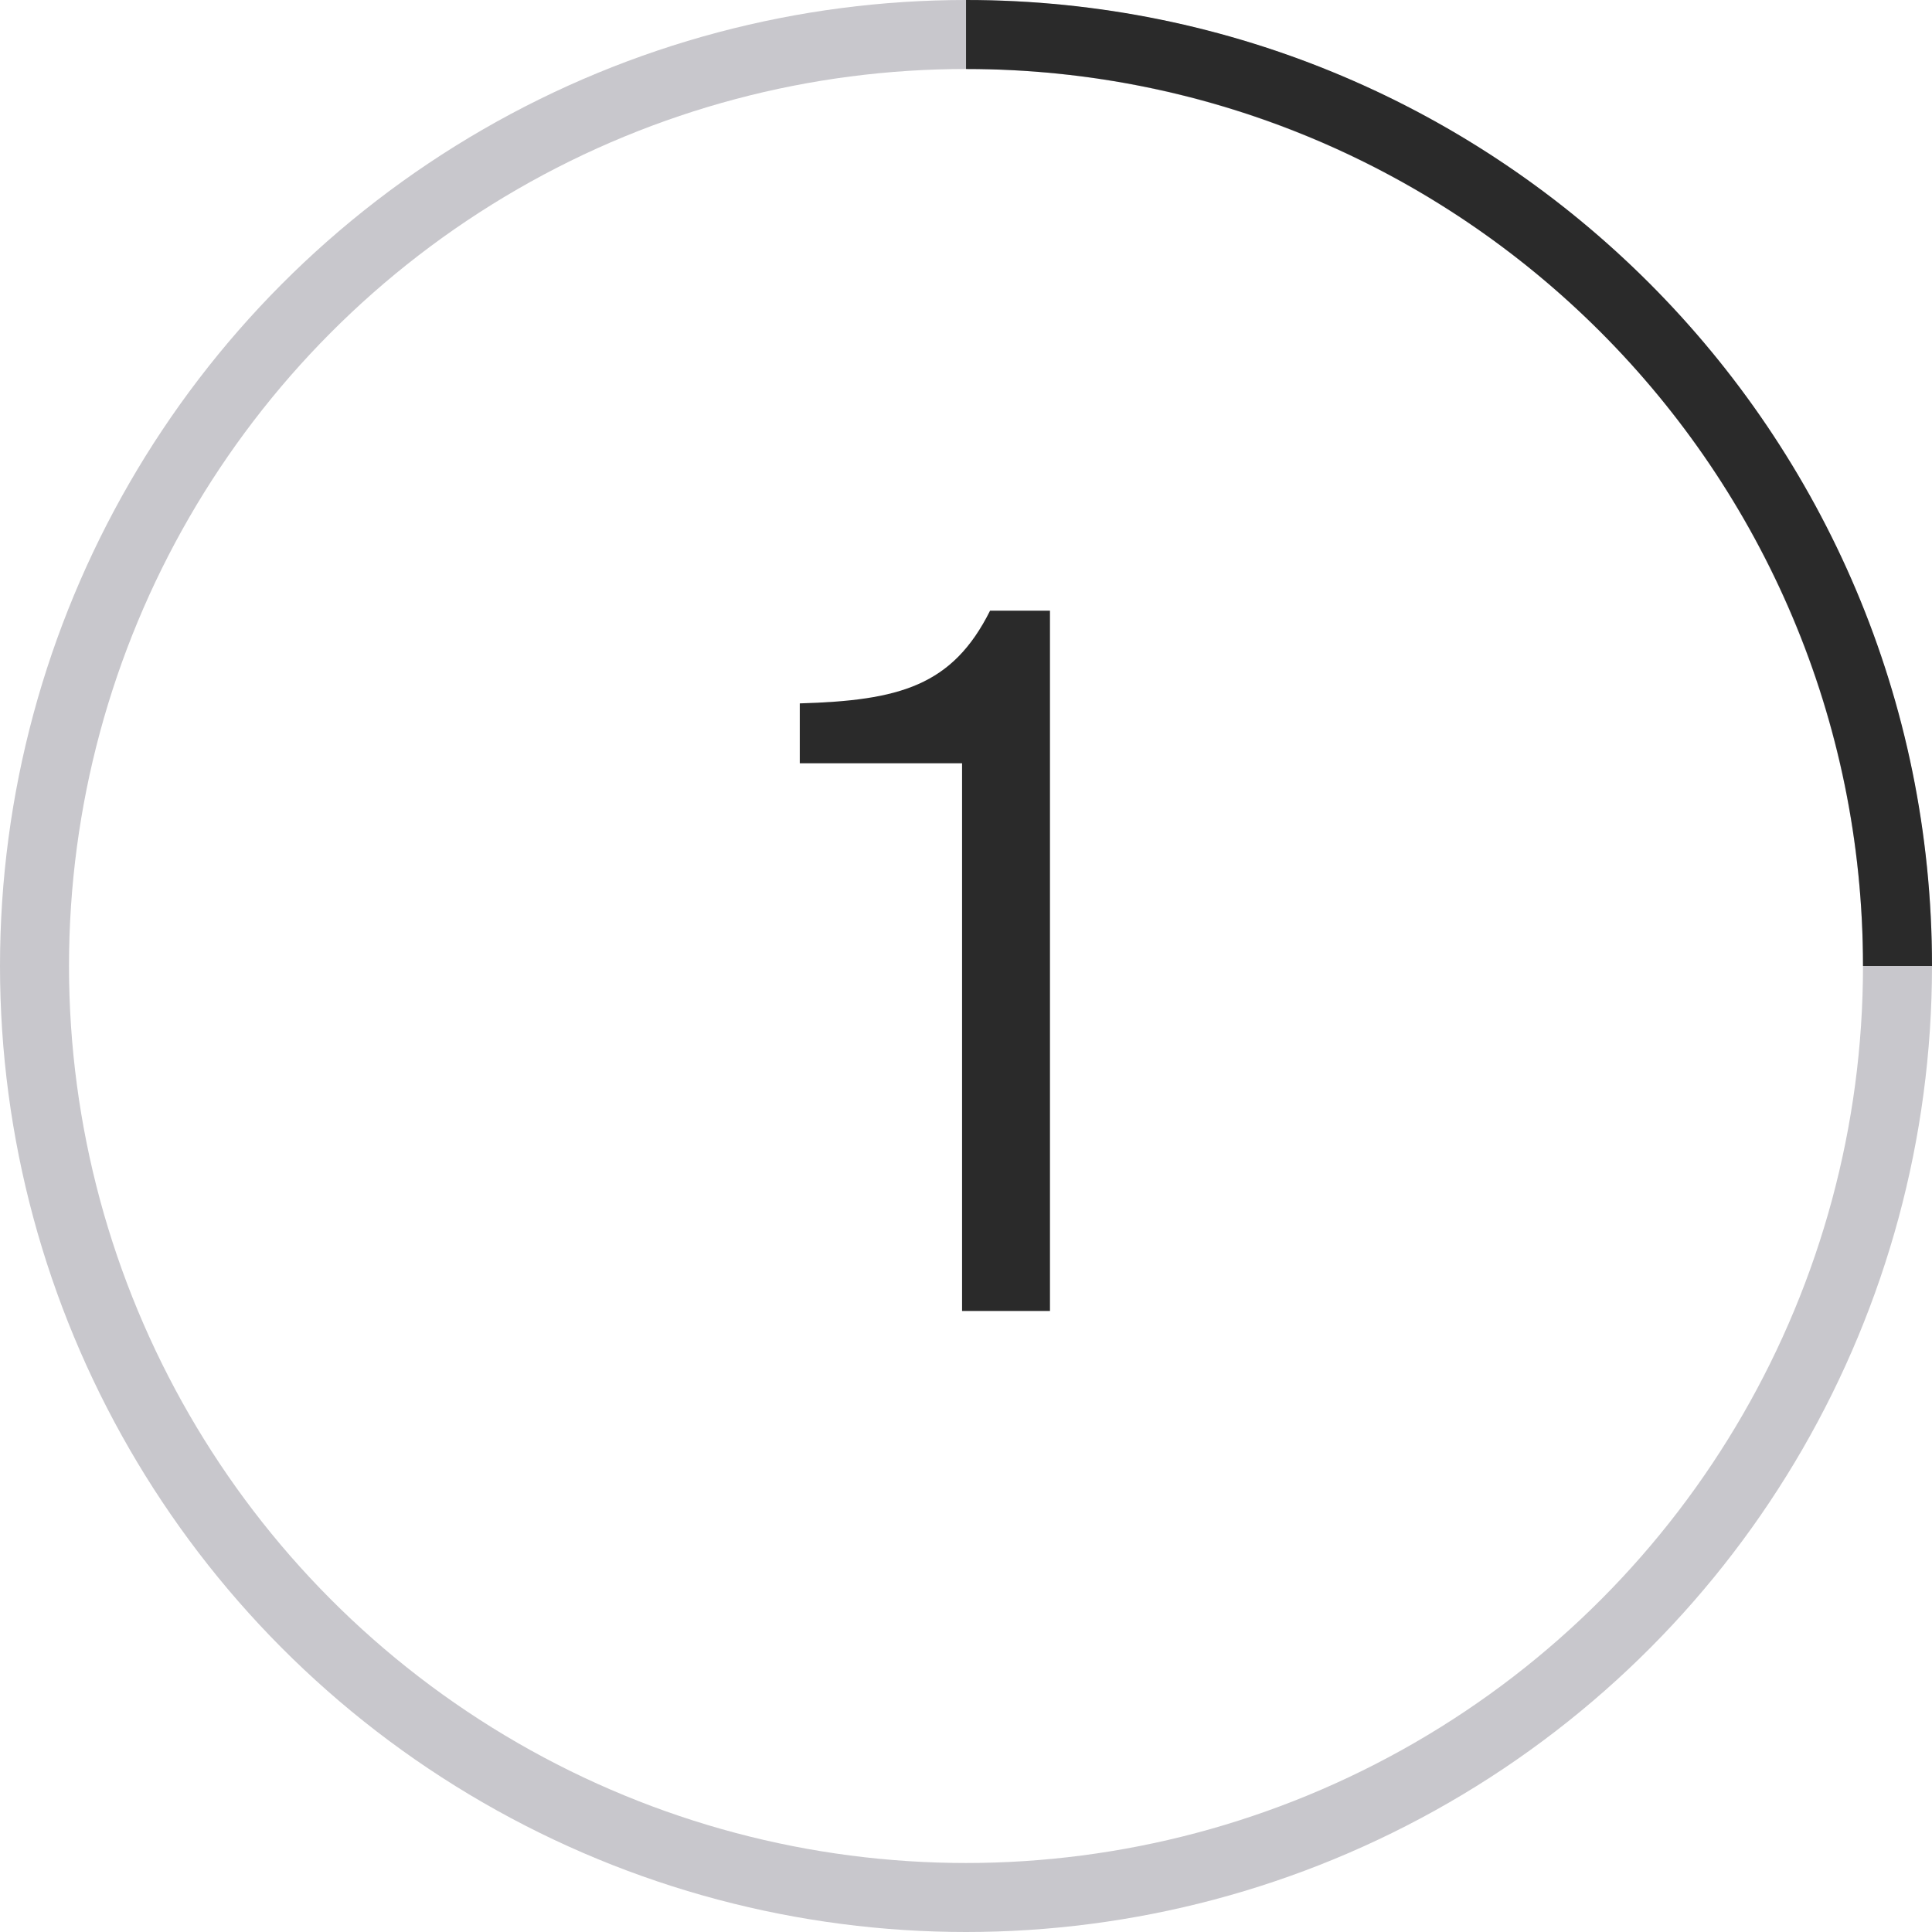
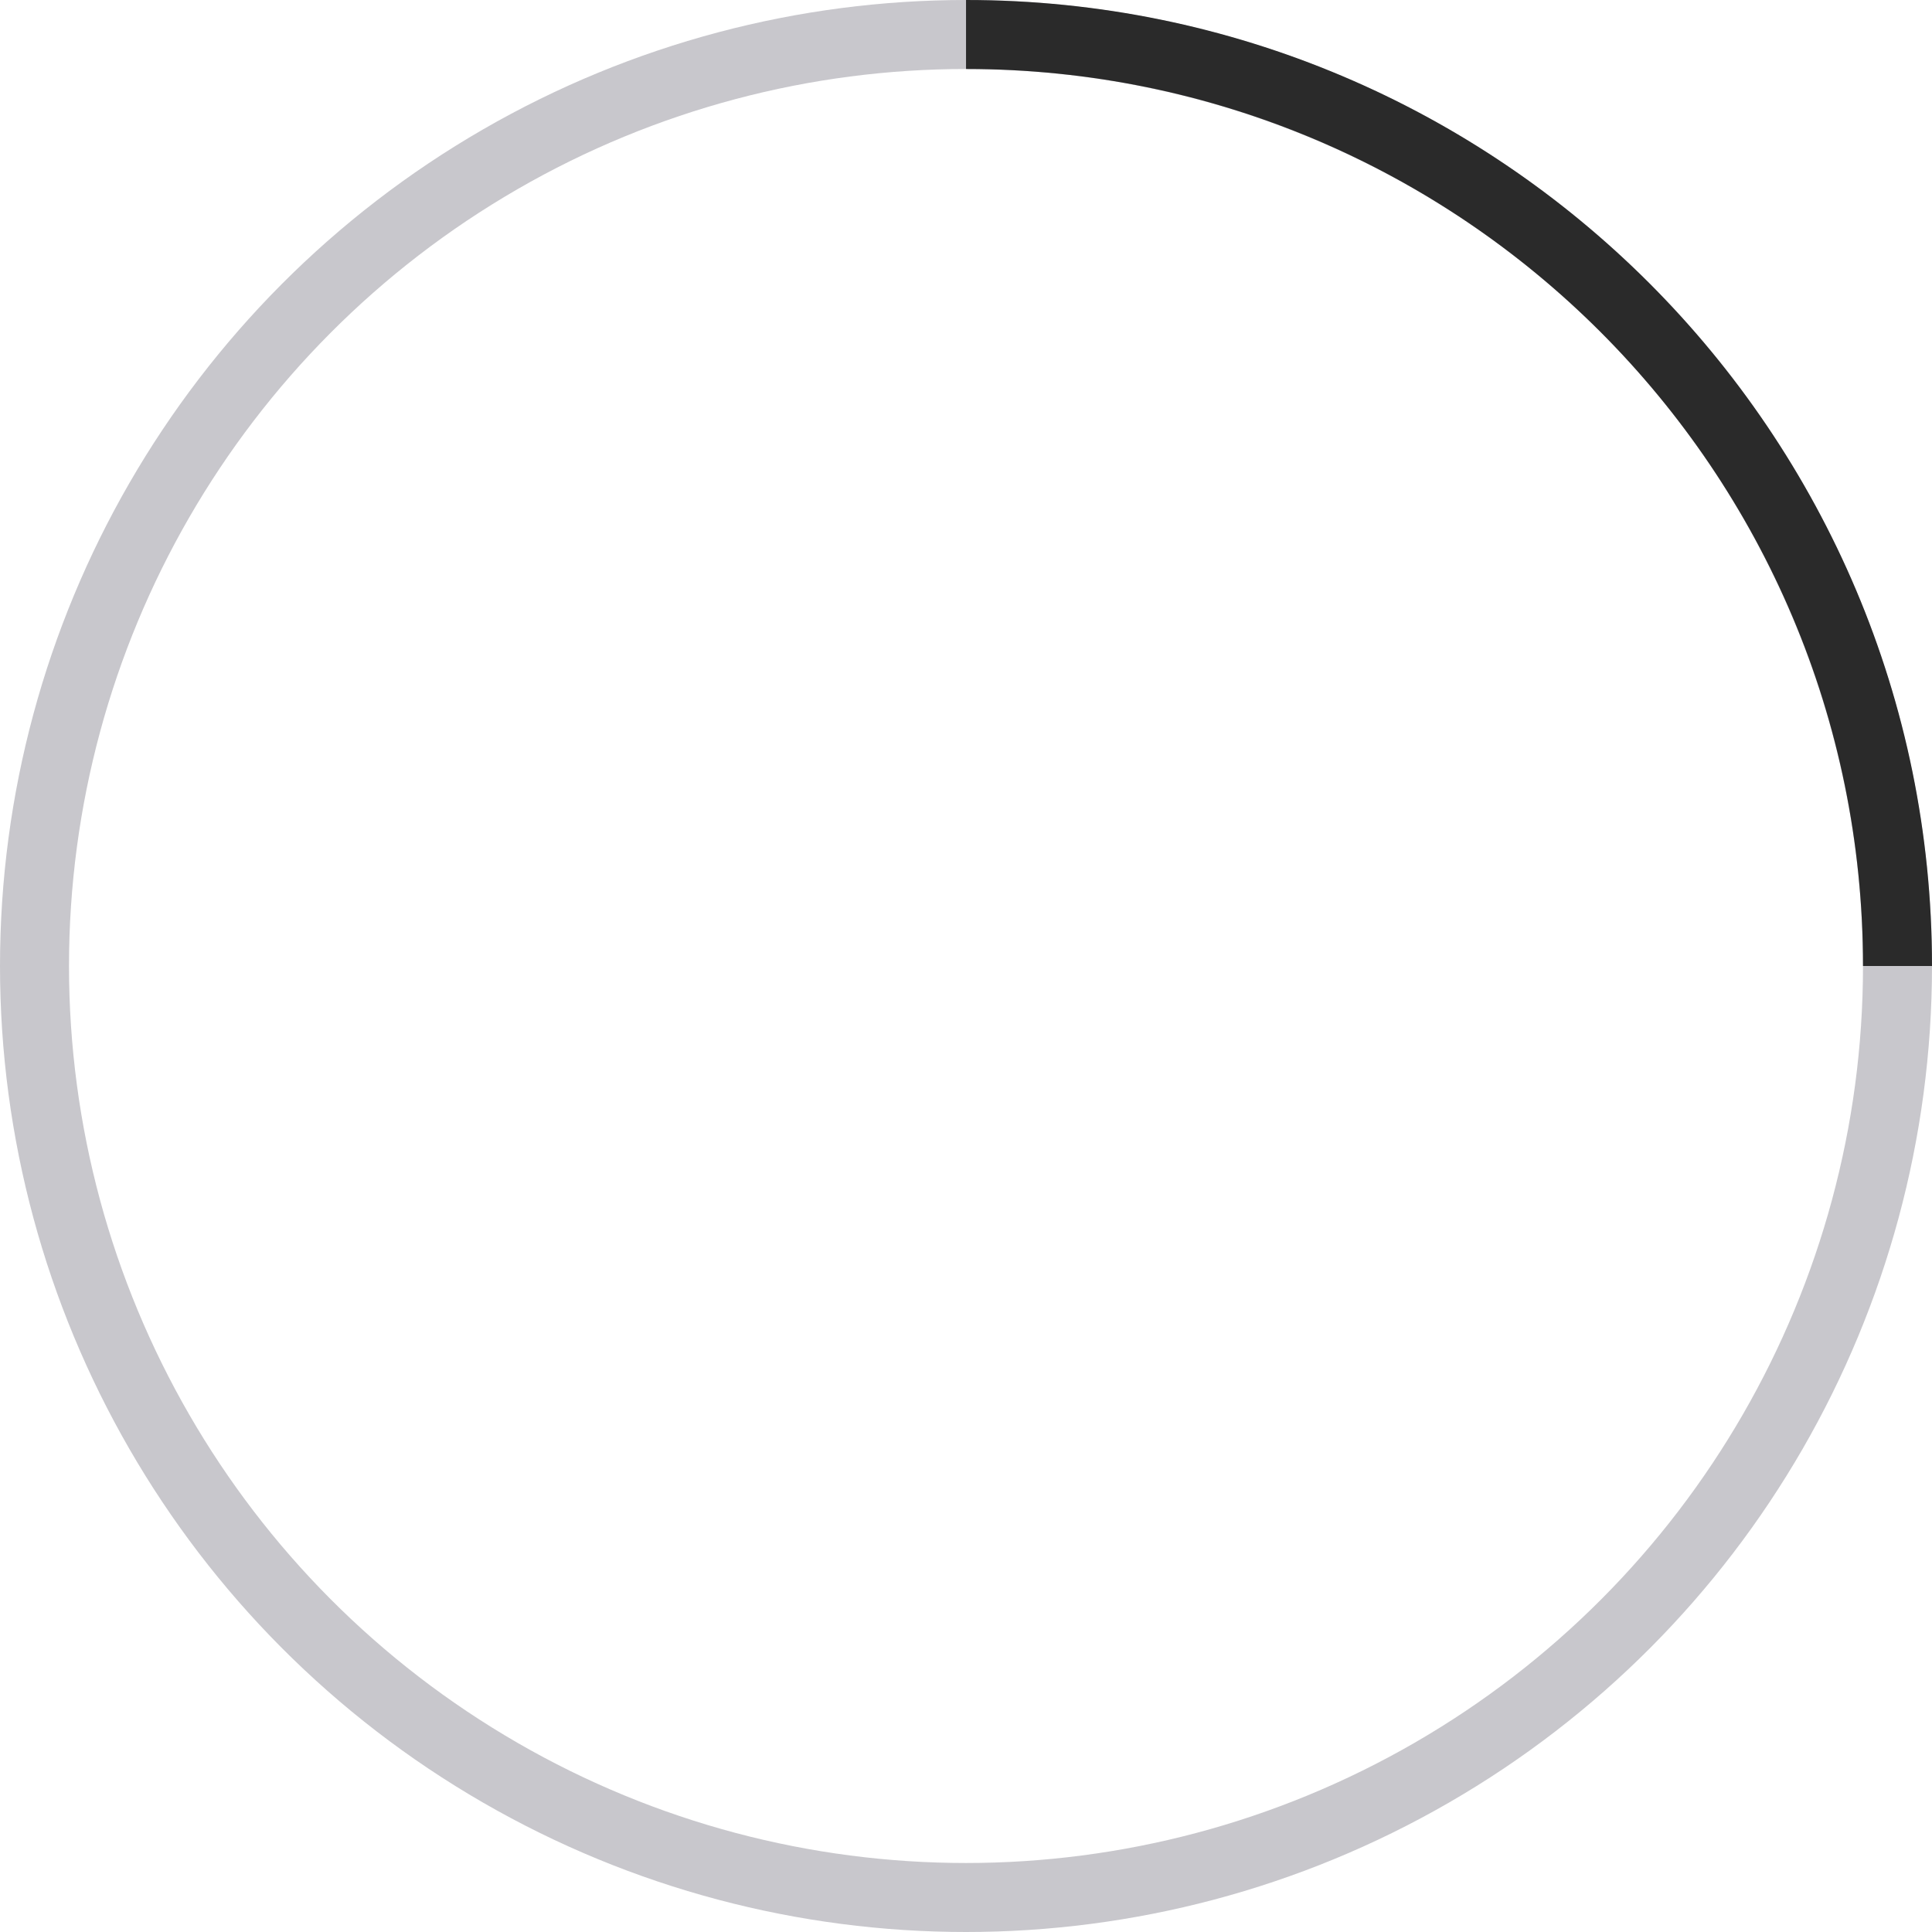
<svg xmlns="http://www.w3.org/2000/svg" width="56" height="56" viewBox="0 0 56 56" fill="none">
  <g clip-path="url(#clip0_705_4898)">
    <circle cx="28" cy="28" r="27" stroke="#C8C7CC" stroke-width="2" />
    <path d="M56 28C56 12.536 43.464 0 28.001 0V2C42.36 2 54 13.641 54 28H56Z" fill="#2A2A2A" />
-     <path d="M30.434 38H27.886V22.124H23.182V20.388C26.066 20.304 27.606 19.884 28.698 17.7H30.434V38Z" fill="#2A2A2A" />
  </g>
  <defs>
    <clipPath id="clip0_705_4898">
      <rect width="56.001" height="56" fill="white" />
    </clipPath>
  </defs>
</svg>